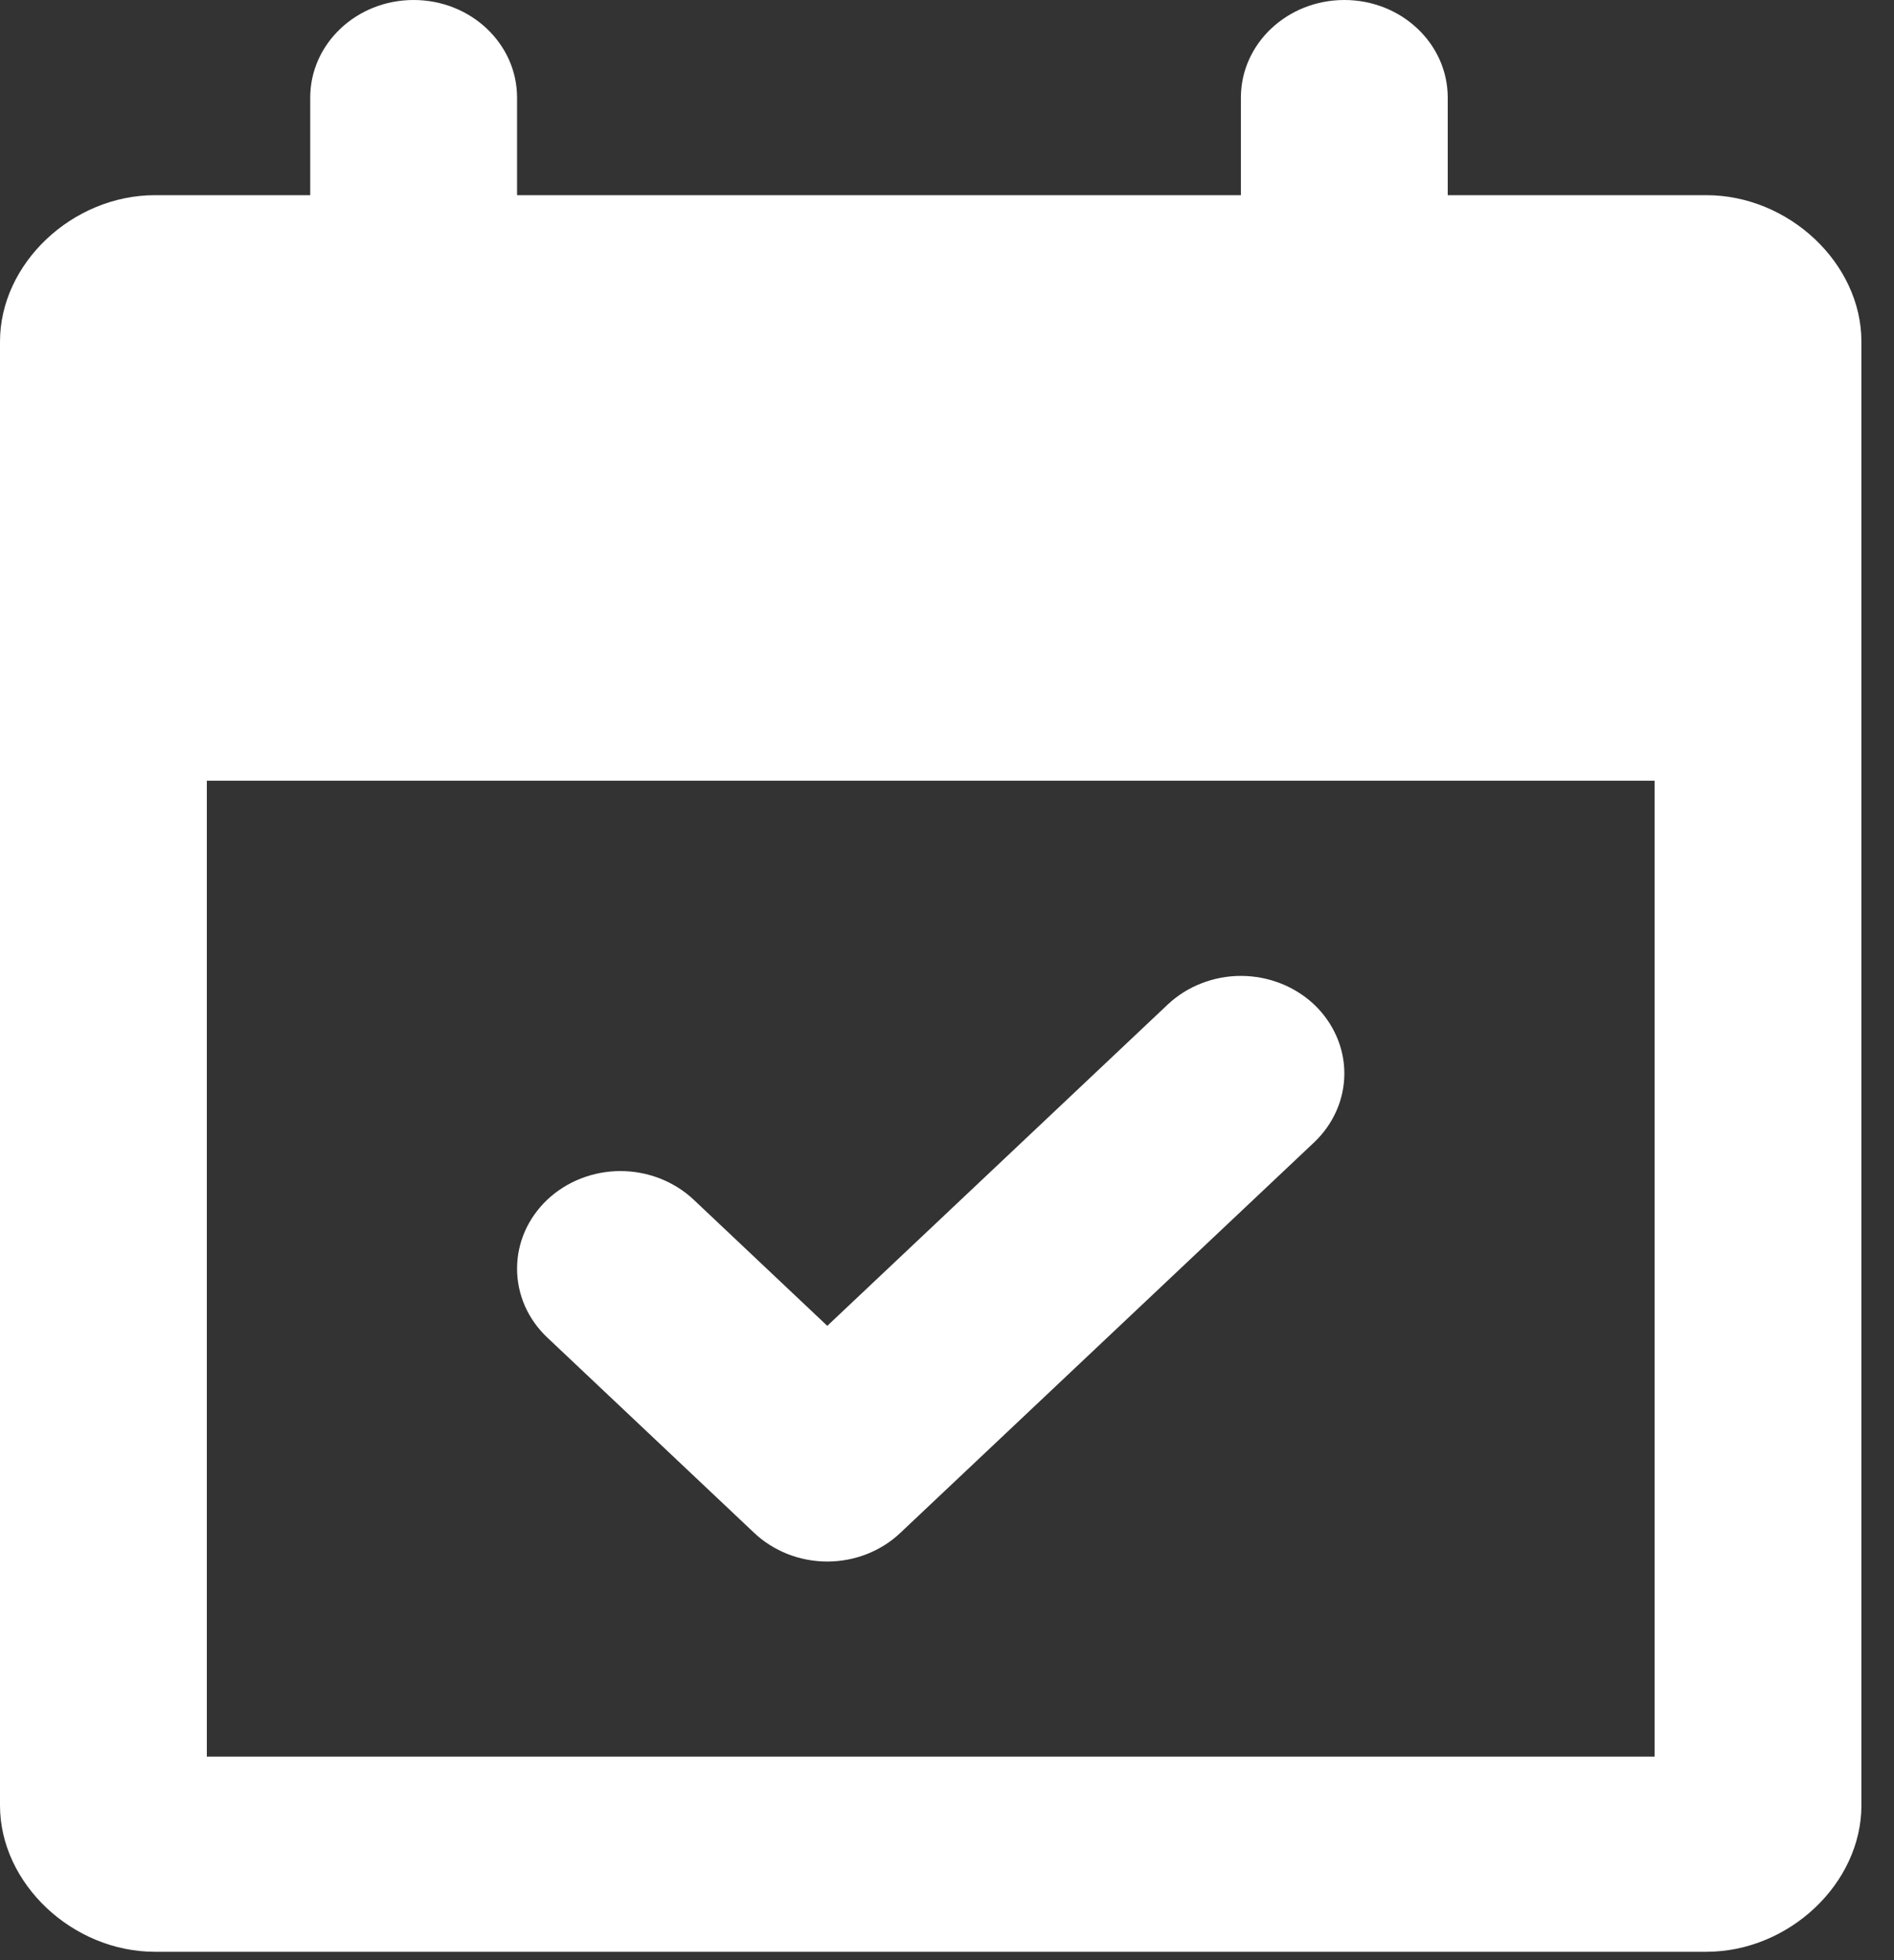
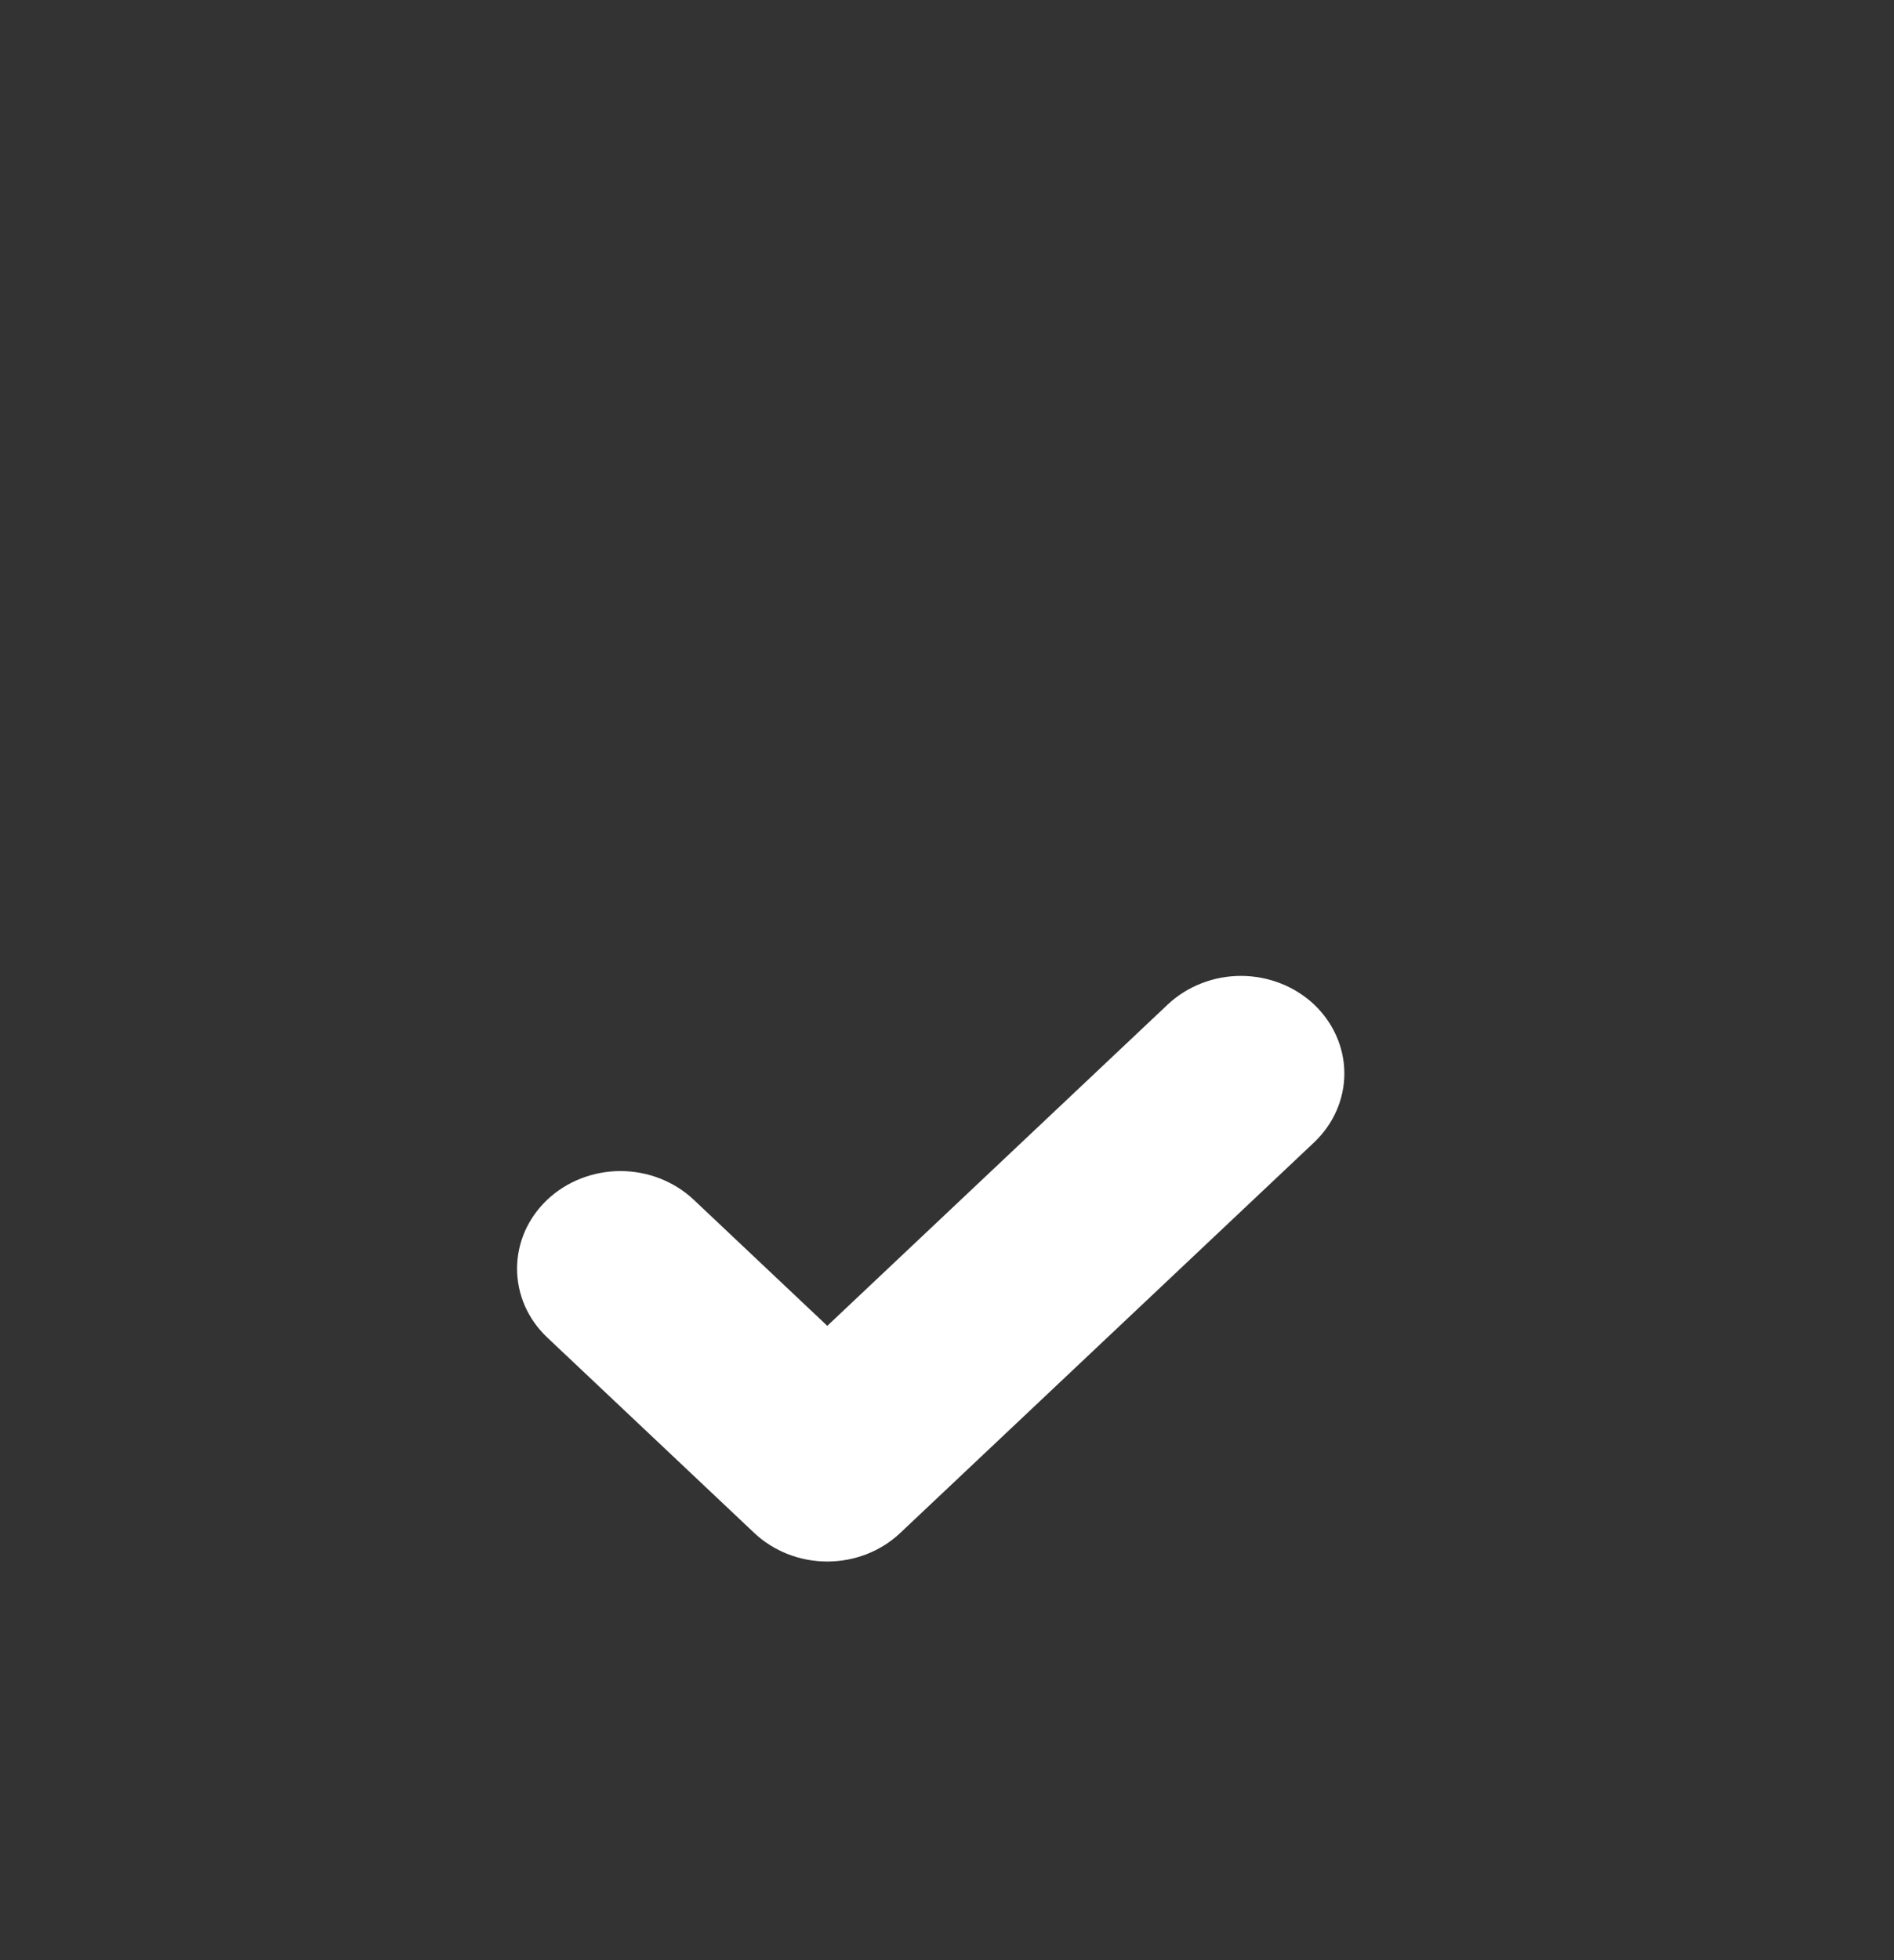
<svg xmlns="http://www.w3.org/2000/svg" width="29" height="30" viewBox="0 0 29 30" fill="none">
  <rect x="0" y="0" width="29" height="30" fill="#333333" stroke="none" />
  <path d="M17.881 15.373L12.667 20.292L10.62 18.36C10.473 18.222 10.298 18.112 10.106 18.037C9.914 17.962 9.708 17.923 9.5 17.923C9.292 17.923 9.086 17.962 8.894 18.037C8.702 18.112 8.528 18.222 8.381 18.36C8.234 18.499 8.117 18.664 8.037 18.845C7.958 19.026 7.917 19.22 7.917 19.416C7.917 19.613 7.958 19.807 8.037 19.988C8.117 20.169 8.234 20.334 8.381 20.472L11.547 23.46C11.694 23.599 11.868 23.709 12.061 23.785C12.253 23.86 12.459 23.899 12.667 23.899C12.875 23.899 13.081 23.86 13.273 23.785C13.465 23.709 13.64 23.599 13.786 23.46L20.12 17.485C20.267 17.346 20.383 17.182 20.463 17.001C20.543 16.82 20.584 16.625 20.584 16.429C20.584 16.233 20.543 16.039 20.463 15.858C20.383 15.677 20.267 15.512 20.12 15.373C19.973 15.235 19.798 15.125 19.606 15.05C19.414 14.975 19.208 14.936 19 14.936C18.792 14.936 18.587 14.975 18.395 15.05C18.202 15.125 18.028 15.235 17.881 15.373Z" fill="white" />
-   <path fill-rule="evenodd" clip-rule="evenodd" d="M22.167 2.987H26.126C27.392 2.987 28.501 4.033 28.501 5.228V27.632C28.501 28.826 27.392 29.872 26.126 29.872H2.375C1.108 29.872 0 28.826 0 27.632V5.228C0 4.033 1.108 2.987 2.375 2.987H4.75V1.494C4.75 0.669 5.459 0 6.333 0C7.208 0 7.917 0.669 7.917 1.494V2.987H19V1.494C19 0.669 19.709 0 20.584 0C21.458 0 22.167 0.669 22.167 1.494V2.987ZM25.334 26.885H3.167V11.949H25.334V26.885Z" fill="white" />
</svg>